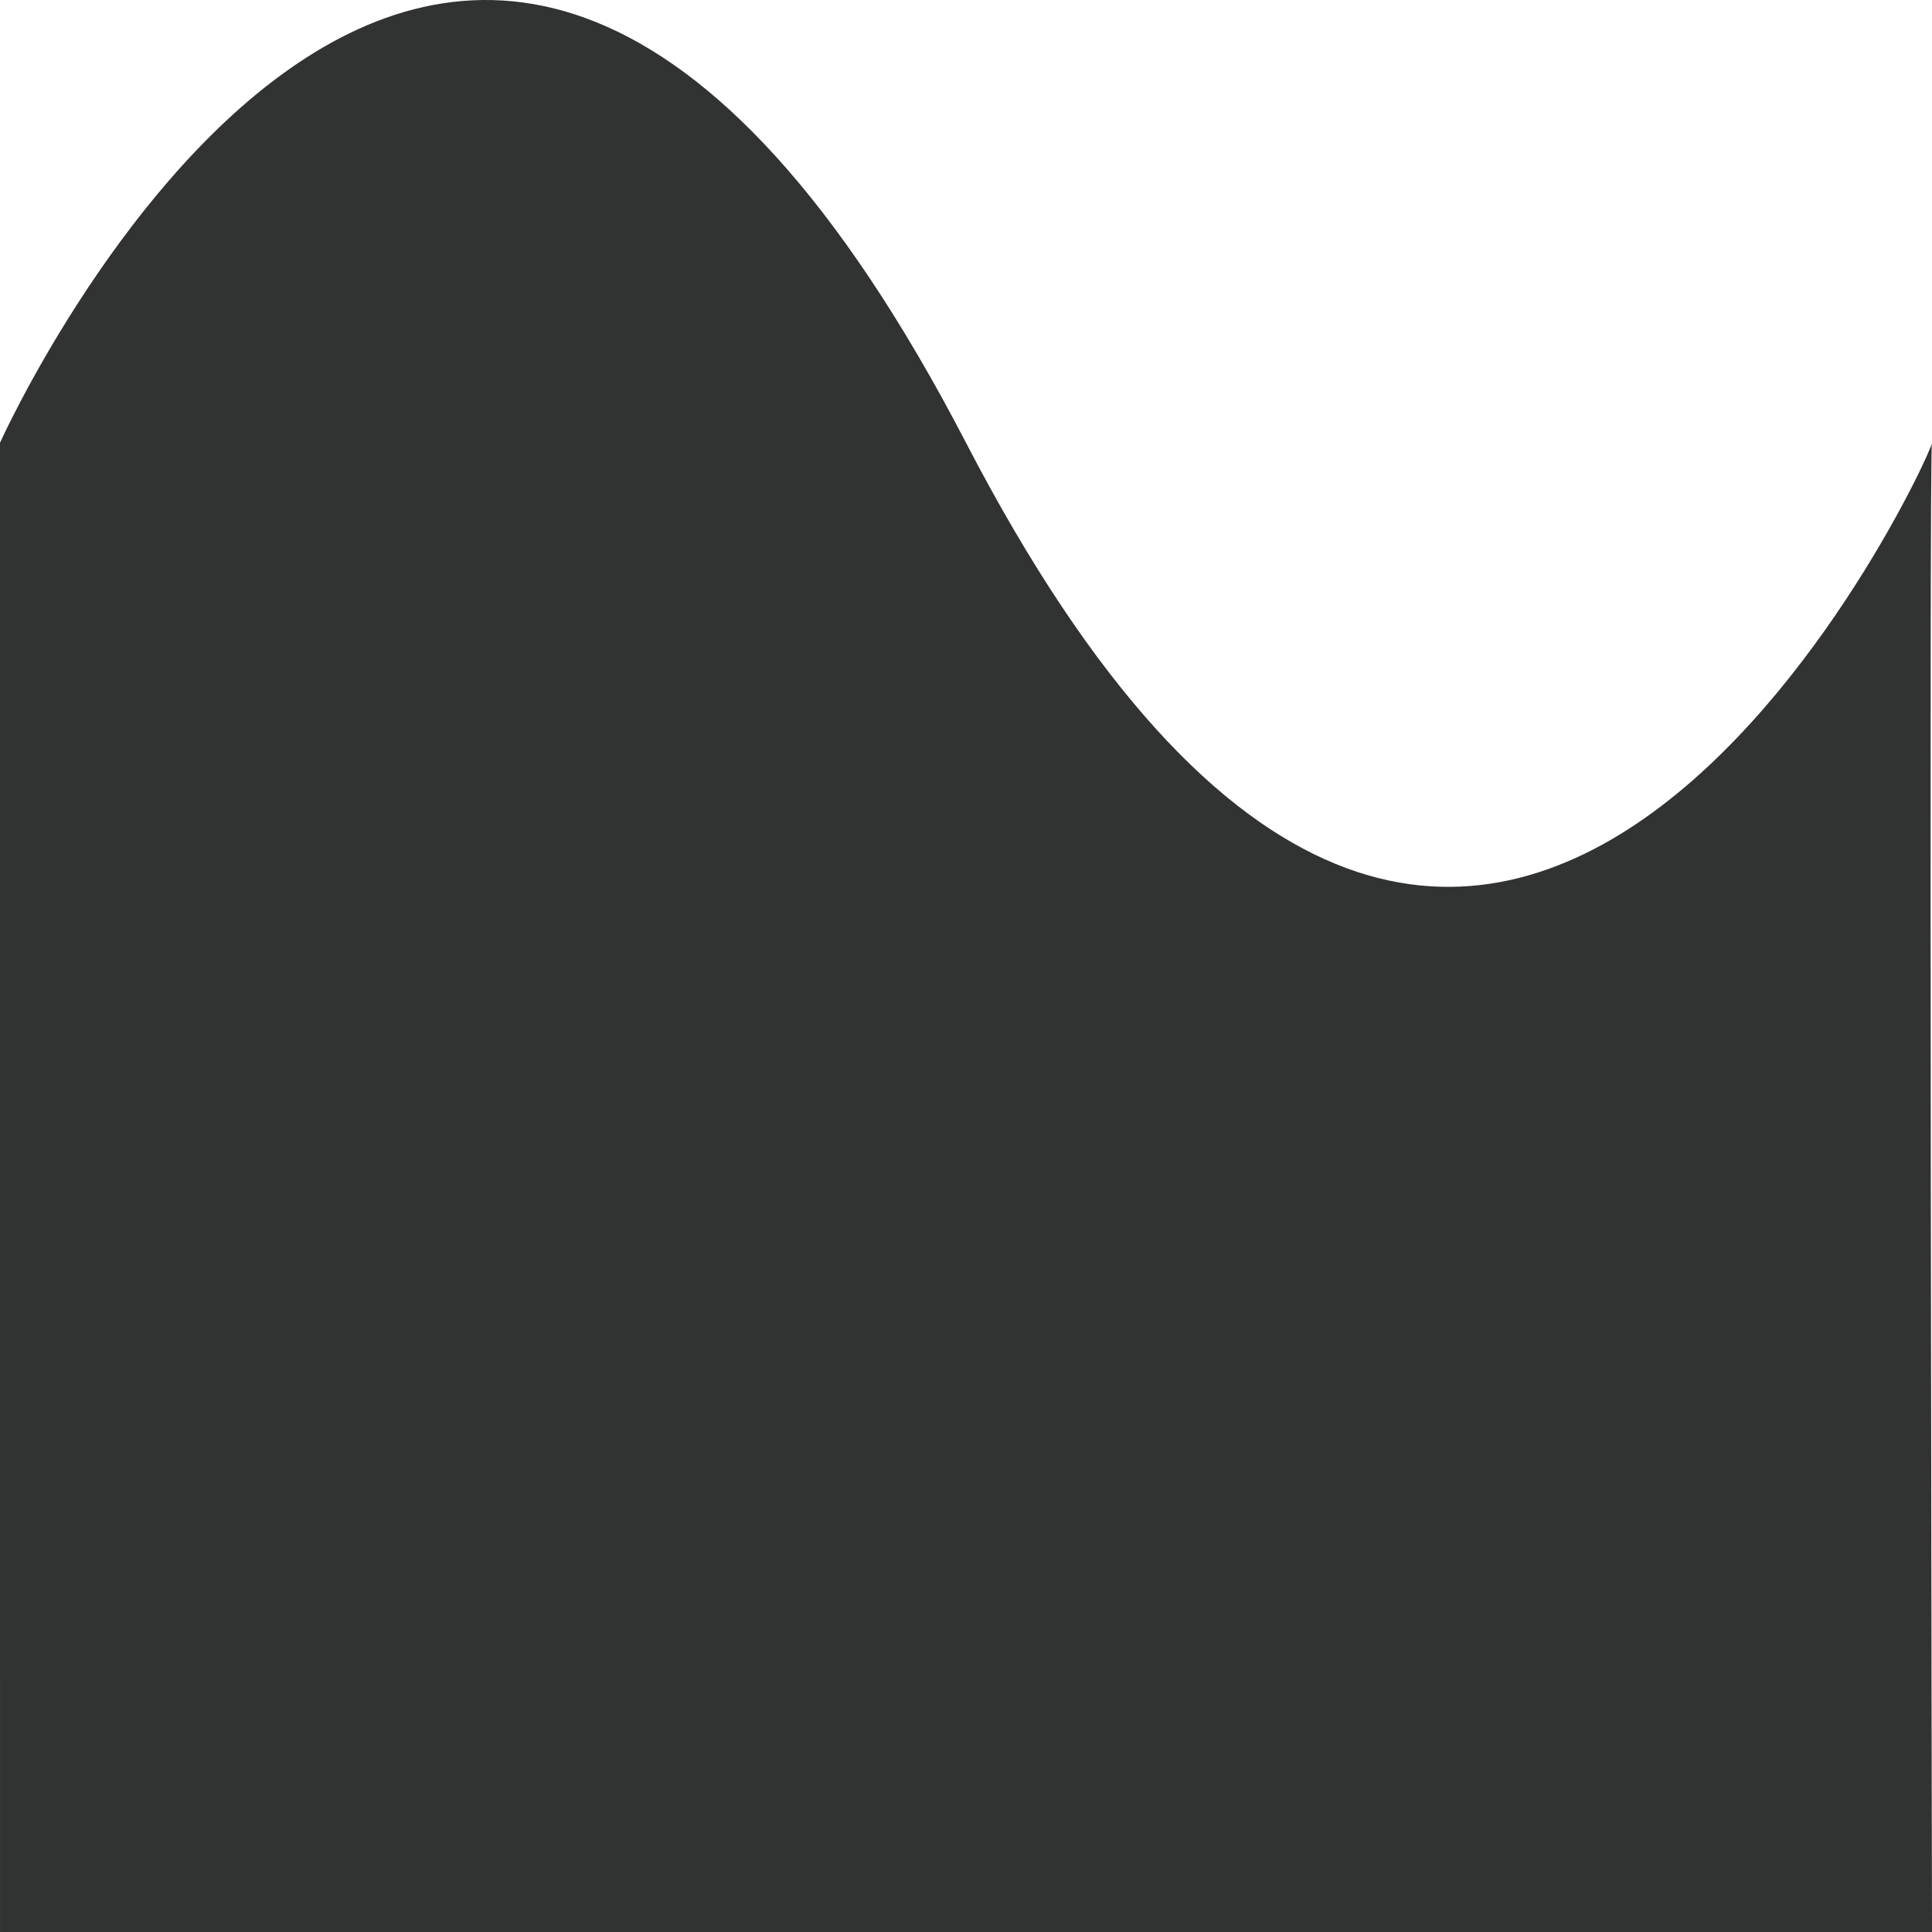
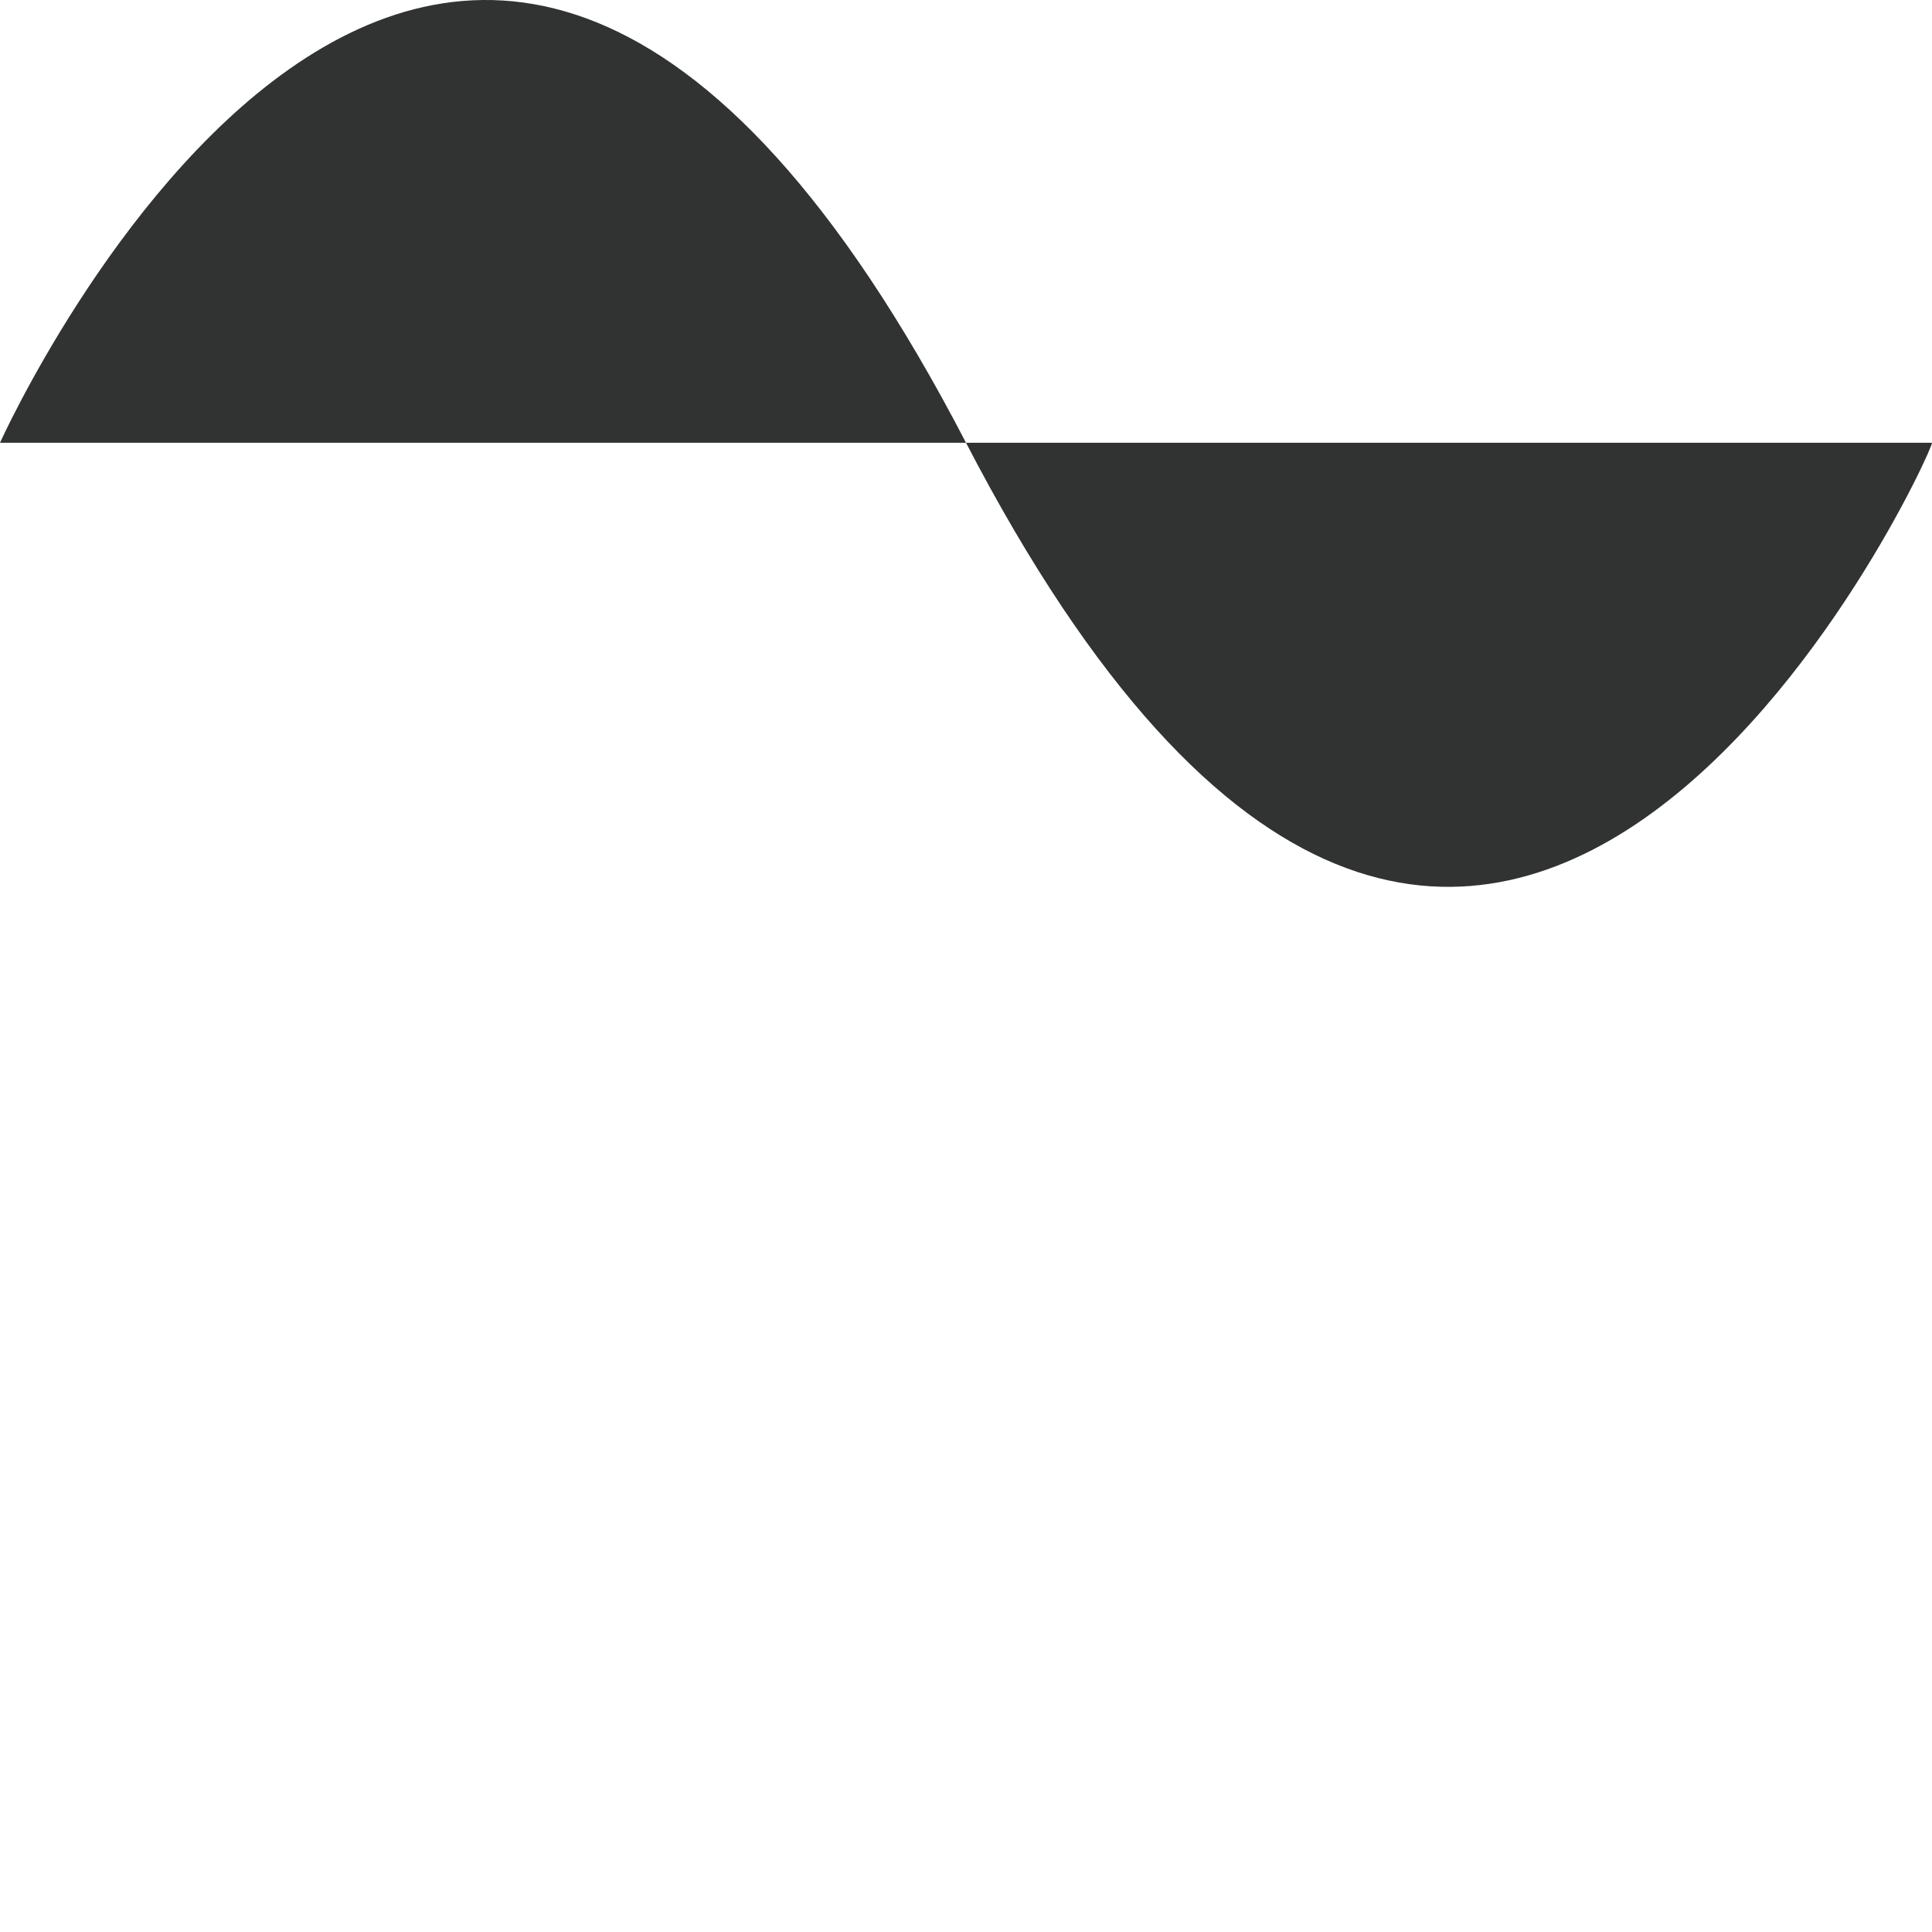
<svg xmlns="http://www.w3.org/2000/svg" xml:space="preserve" preserveAspectRatio="none" style="fill-rule:evenodd;clip-rule:evenodd;stroke-linejoin:round;stroke-miterlimit:2" viewBox="0 0 1000 1000">
-   <path fill="#313232" d="M0 229.164s232.433-515.623 500 0 501.65 3.184 500 0c-1.652-3.184.01 770.832.01 770.832H.009L0 229.164Z" />
+   <path fill="#313232" d="M0 229.164s232.433-515.623 500 0 501.65 3.184 500 0H.009L0 229.164Z" />
</svg>